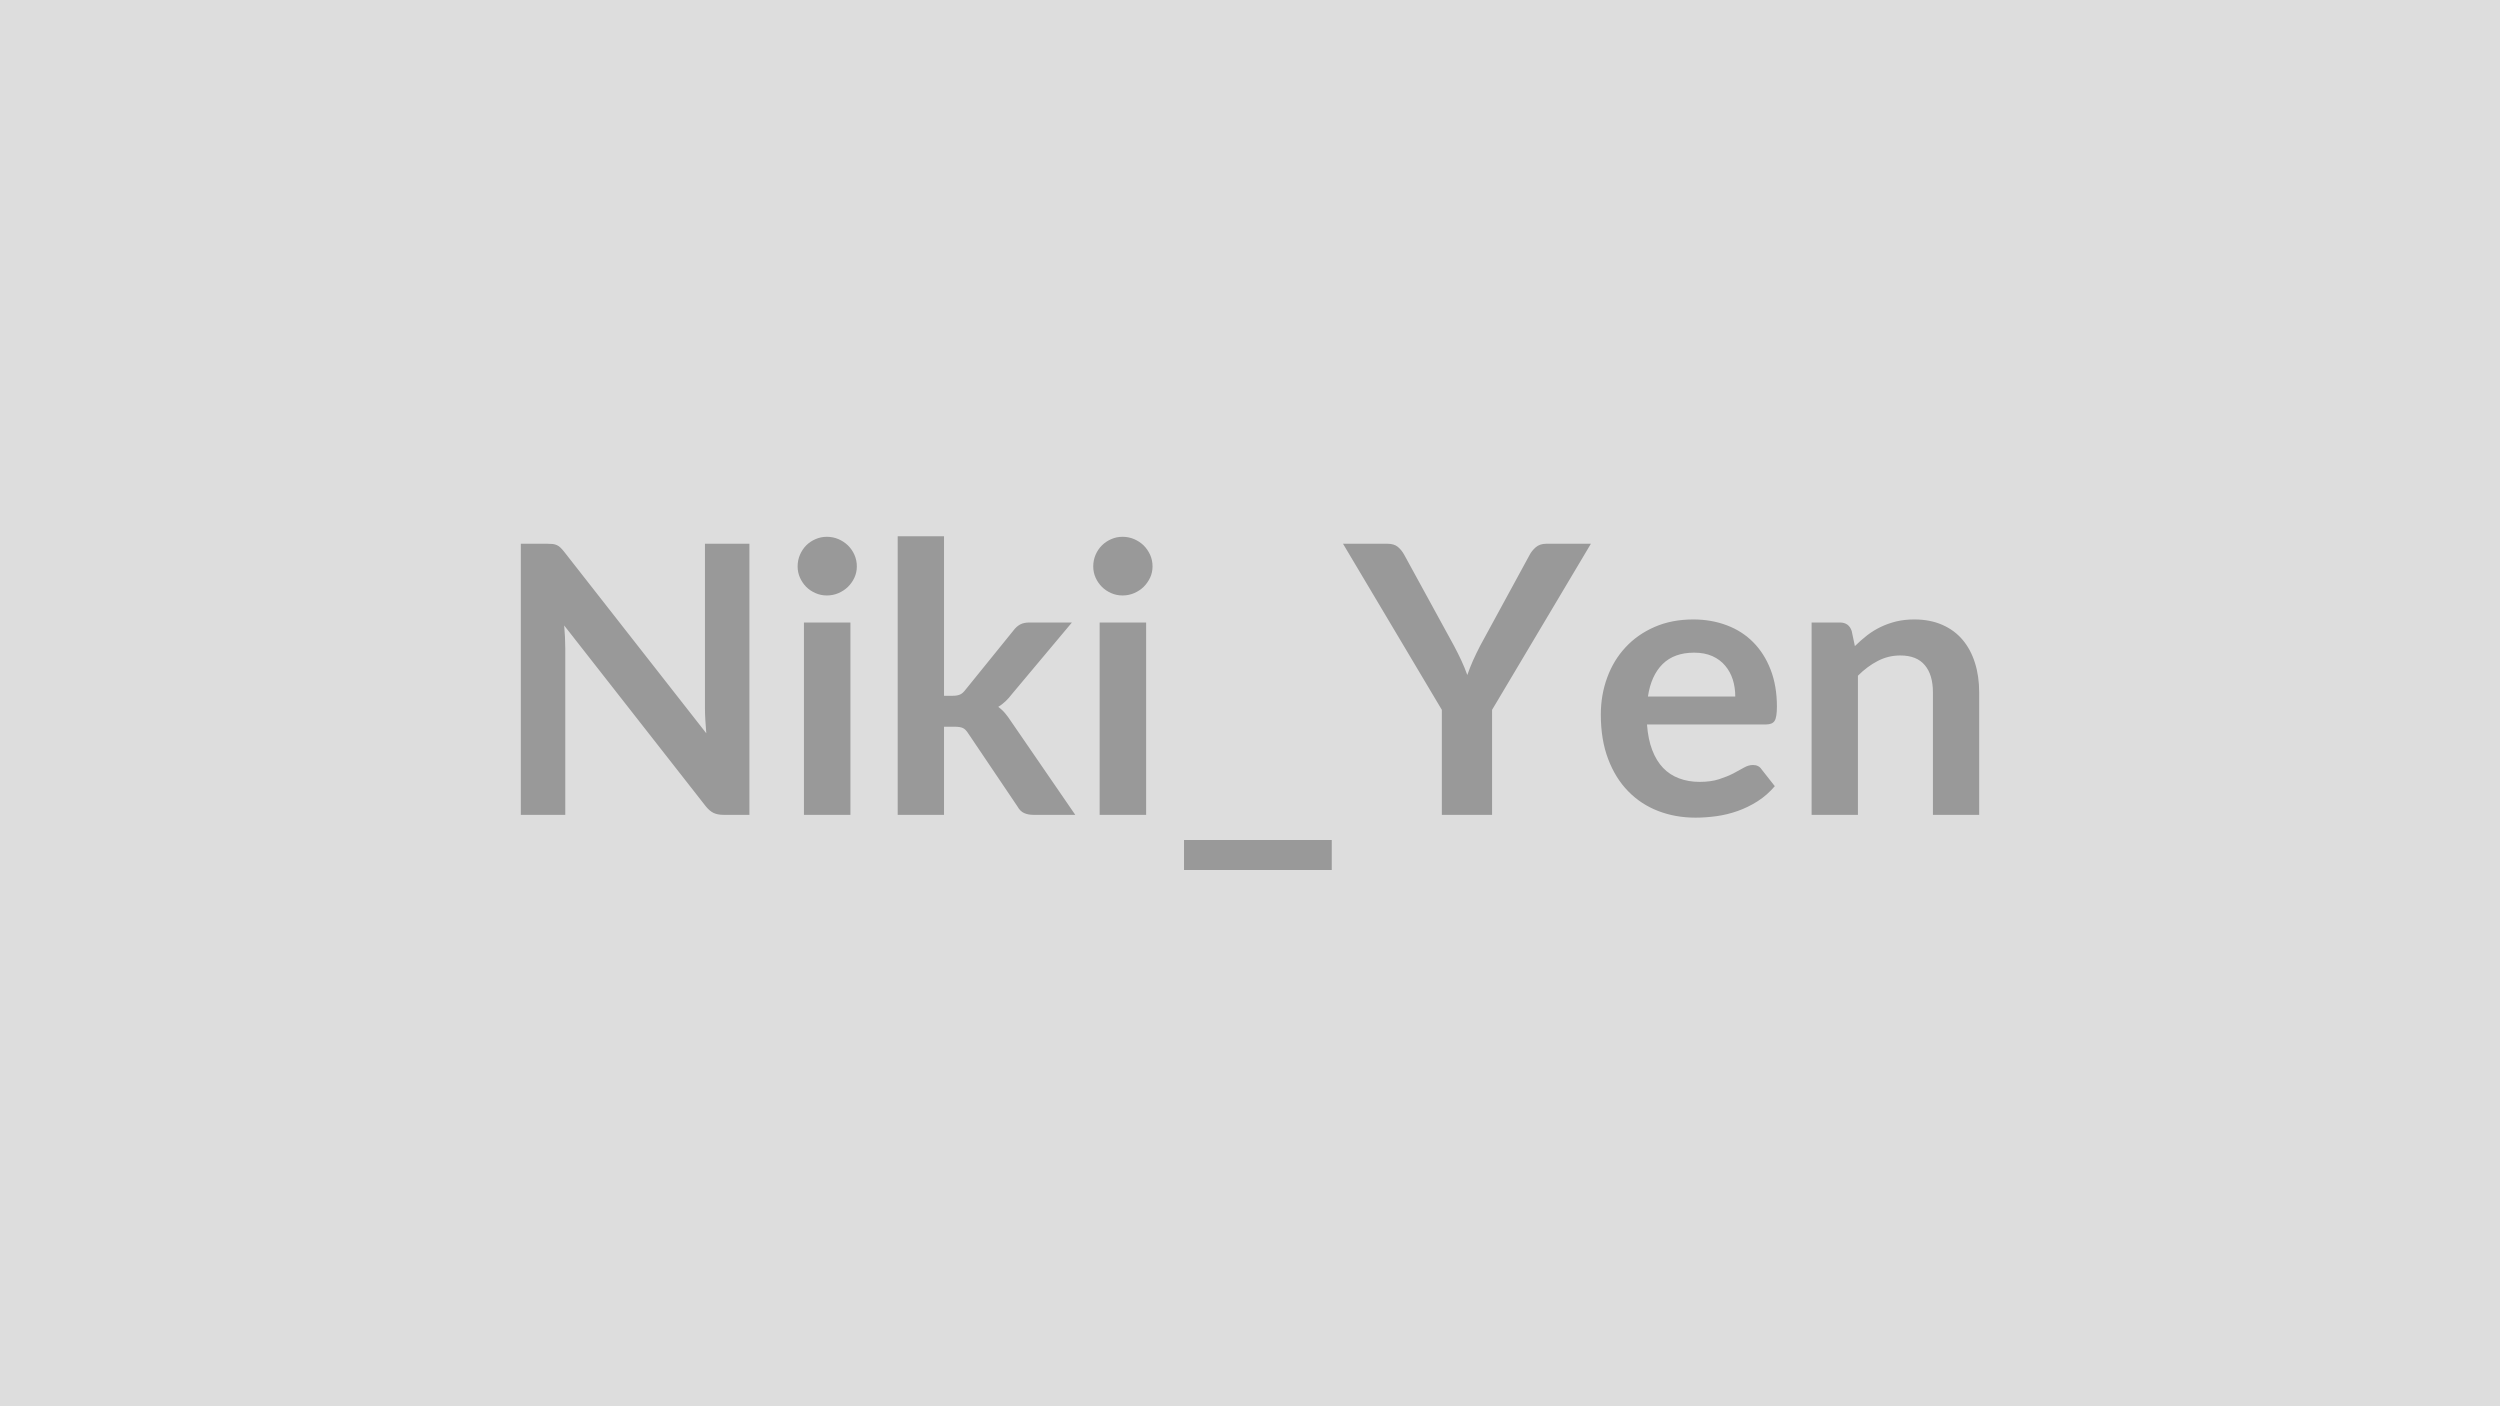
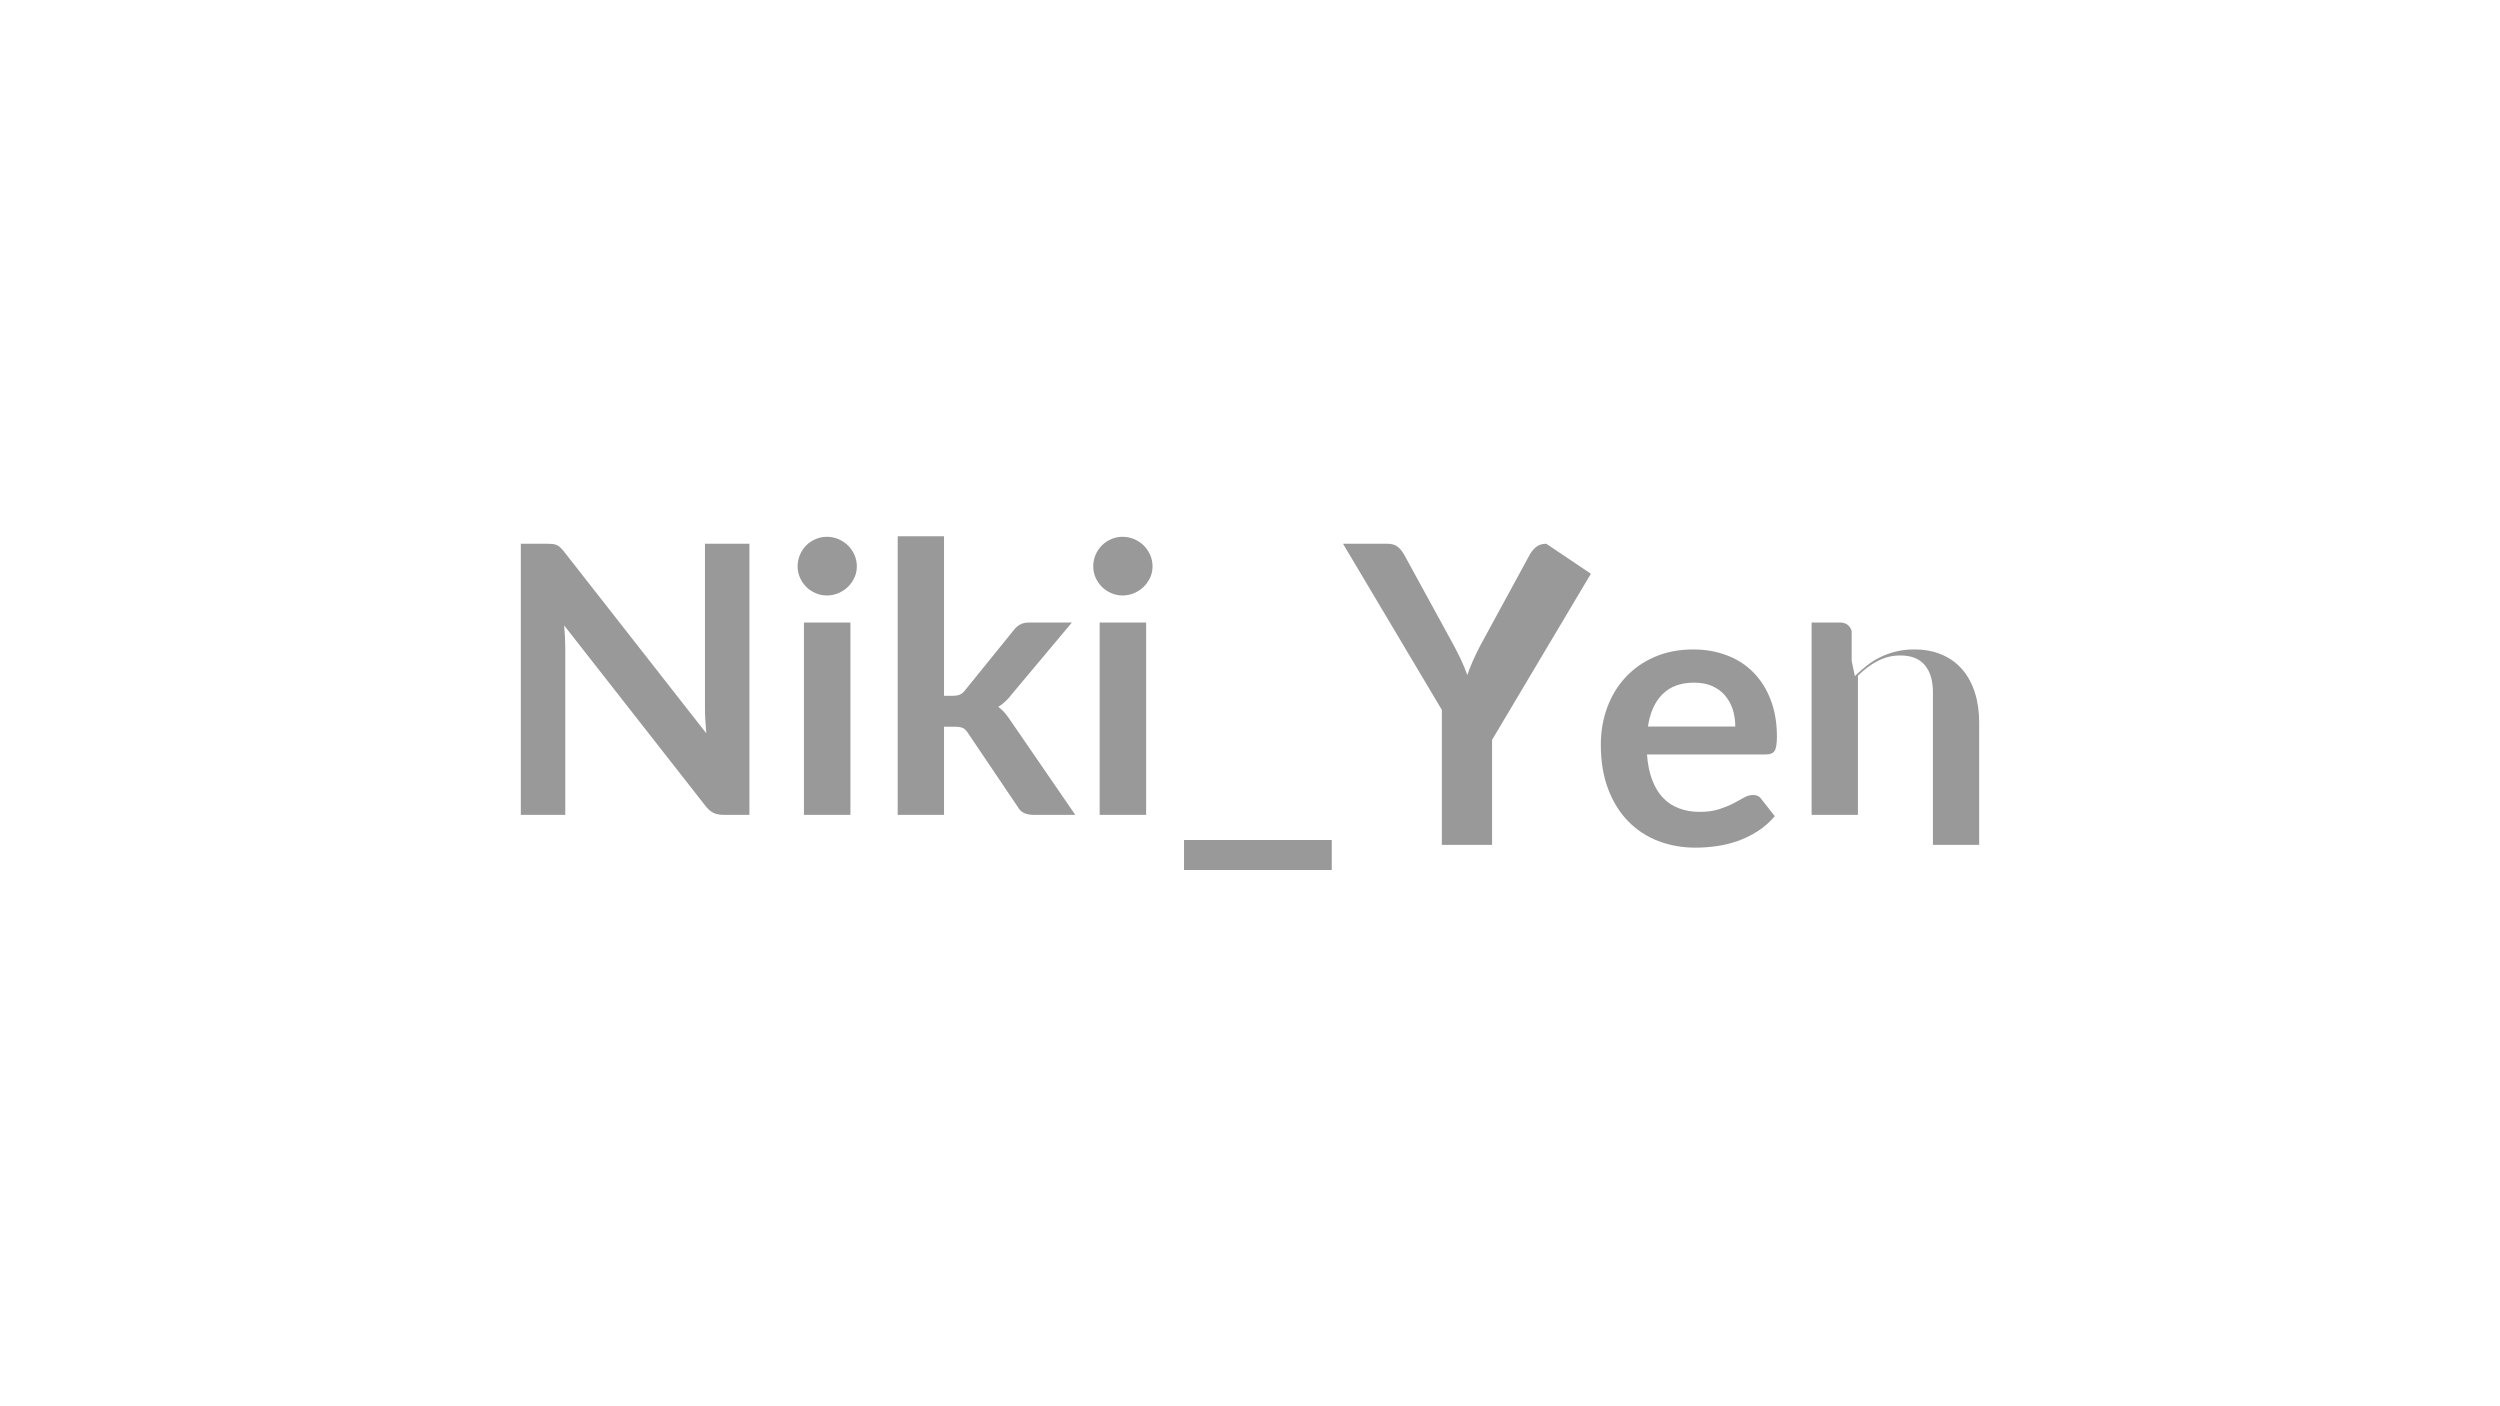
<svg xmlns="http://www.w3.org/2000/svg" width="320" height="180" viewBox="0 0 320 180">
-   <rect width="100%" height="100%" fill="#DDDDDD" />
-   <path fill="#999999" d="M90.235 69.6h5.69v34.7h-3.31q-.77 0-1.29-.25-.51-.25-.99-.85l-18.12-23.14q.14 1.58.14 2.93v21.31h-5.69V69.6h3.39q.4 0 .7.03.3.04.53.15.23.1.45.31.21.2.48.54l18.19 23.23q-.07-.84-.12-1.66-.05-.81-.05-1.51zm12.67 10.08h5.95v24.62h-5.95zm6.77-7.18q0 .77-.31 1.44t-.83 1.18q-.52.5-1.21.8-.7.3-1.49.3-.77 0-1.45-.3-.69-.3-1.19-.8-.5-.51-.8-1.18t-.3-1.44q0-.79.3-1.49.3-.69.8-1.2.5-.5 1.19-.8.68-.3 1.45-.3.79 0 1.49.3.69.3 1.21.8.52.51.83 1.2.31.7.31 1.49m5.23-3.86h5.93v20.42h1.1q.6 0 .95-.16.35-.15.71-.63l6.12-7.56q.38-.51.85-.77t1.21-.26h5.43l-7.66 9.14q-.81 1.08-1.77 1.66.5.36.9.84.39.48.75 1.03l8.21 11.95h-5.35q-.7 0-1.2-.23-.51-.23-.84-.83l-6.29-9.33q-.34-.55-.7-.72t-1.08-.17h-1.34v11.28h-5.93zm25.85 11.04h5.95v24.62h-5.95zm6.77-7.18q0 .77-.31 1.44-.32.67-.83 1.18-.52.5-1.21.8-.7.3-1.49.3-.77 0-1.45-.3-.69-.3-1.19-.8-.51-.51-.81-1.18t-.3-1.44q0-.79.3-1.49.3-.69.81-1.2.5-.5 1.19-.8.68-.3 1.45-.3.79 0 1.49.3.69.3 1.21.8.51.51.83 1.2.31.7.31 1.49m4.03 35.02h18.91v3.84h-18.91zm52.08-37.92-12.65 21.26v13.44h-6.43V90.86l-12.65-21.26h5.69q.84 0 1.33.4.49.41.83 1.04l6.34 11.59q.55 1.03.97 1.94t.75 1.83q.32-.92.72-1.83.41-.91.94-1.94l6.31-11.59q.27-.53.79-.99.53-.45 1.35-.45zm7.3 19.56h11.18q0-1.16-.32-2.18-.33-1.02-.98-1.78-.64-.77-1.64-1.22-1-.44-2.32-.44-2.56 0-4.04 1.46-1.48 1.47-1.88 4.16m15.12 3.57h-15.24q.14 1.9.67 3.28t1.39 2.28 2.05 1.34q1.19.45 2.63.45t2.48-.34q1.05-.34 1.83-.74.78-.41 1.37-.75.58-.33 1.14-.33.74 0 1.1.55l1.7 2.16q-.98 1.15-2.2 1.93-1.23.78-2.56 1.25t-2.71.66-2.68.19q-2.57 0-4.77-.85-2.21-.85-3.84-2.52-1.64-1.67-2.57-4.13-.94-2.46-.94-5.7 0-2.52.82-4.74.81-2.22 2.34-3.86 1.52-1.65 3.72-2.61 2.19-.96 4.95-.96 2.33 0 4.3.75 1.97.74 3.38 2.17 1.42 1.43 2.22 3.5.81 2.08.81 4.74 0 1.35-.29 1.81-.29.47-1.1.47m10.96-11.97.41 1.94q.75-.74 1.57-1.38.83-.64 1.76-1.08.92-.44 1.98-.7 1.05-.25 2.3-.25 2.02 0 3.58.69 1.56.68 2.6 1.92 1.04 1.23 1.58 2.95.54 1.71.54 3.78v15.67h-5.92V88.63q0-2.26-1.04-3.49-1.03-1.24-3.14-1.24-1.54 0-2.88.7-1.34.69-2.54 1.89v17.81h-5.93V79.68h3.62q1.15 0 1.51 1.08" />
+   <path fill="#999999" d="M90.235 69.6h5.69v34.7h-3.31q-.77 0-1.29-.25-.51-.25-.99-.85l-18.12-23.14q.14 1.58.14 2.93v21.31h-5.69V69.6h3.39q.4 0 .7.03.3.04.53.15.23.1.45.31.21.2.48.54l18.19 23.23q-.07-.84-.12-1.66-.05-.81-.05-1.51zm12.67 10.08h5.95v24.62h-5.95zm6.77-7.18q0 .77-.31 1.44t-.83 1.18q-.52.5-1.21.8-.7.3-1.49.3-.77 0-1.45-.3-.69-.3-1.19-.8-.5-.51-.8-1.18t-.3-1.44q0-.79.3-1.49.3-.69.8-1.2.5-.5 1.19-.8.68-.3 1.45-.3.79 0 1.49.3.69.3 1.21.8.52.51.83 1.2.31.7.31 1.49m5.23-3.86h5.93v20.42h1.1q.6 0 .95-.16.35-.15.71-.63l6.12-7.56q.38-.51.85-.77t1.21-.26h5.43l-7.66 9.14q-.81 1.08-1.77 1.66.5.36.9.84.39.48.75 1.03l8.21 11.95h-5.35q-.7 0-1.2-.23-.51-.23-.84-.83l-6.29-9.33q-.34-.55-.7-.72t-1.08-.17h-1.34v11.28h-5.93zm25.85 11.04h5.95v24.62h-5.95zm6.77-7.18q0 .77-.31 1.44-.32.67-.83 1.18-.52.5-1.21.8-.7.3-1.49.3-.77 0-1.45-.3-.69-.3-1.19-.8-.51-.51-.81-1.18t-.3-1.44q0-.79.3-1.49.3-.69.81-1.2.5-.5 1.19-.8.68-.3 1.45-.3.79 0 1.49.3.69.3 1.21.8.51.51.83 1.2.31.7.31 1.49m4.03 35.02h18.91v3.84h-18.91m52.08-37.92-12.65 21.26v13.44h-6.43V90.86l-12.65-21.26h5.69q.84 0 1.33.4.49.41.83 1.04l6.34 11.59q.55 1.03.97 1.94t.75 1.83q.32-.92.72-1.83.41-.91.94-1.94l6.31-11.59q.27-.53.79-.99.53-.45 1.35-.45zm7.3 19.56h11.18q0-1.16-.32-2.18-.33-1.02-.98-1.78-.64-.77-1.64-1.22-1-.44-2.32-.44-2.56 0-4.04 1.46-1.48 1.47-1.88 4.16m15.12 3.57h-15.24q.14 1.9.67 3.28t1.39 2.28 2.05 1.34q1.19.45 2.63.45t2.48-.34q1.05-.34 1.83-.74.78-.41 1.37-.75.58-.33 1.14-.33.74 0 1.1.55l1.7 2.16q-.98 1.15-2.2 1.93-1.23.78-2.56 1.25t-2.71.66-2.68.19q-2.57 0-4.77-.85-2.21-.85-3.84-2.52-1.64-1.67-2.57-4.13-.94-2.46-.94-5.7 0-2.52.82-4.74.81-2.22 2.34-3.86 1.52-1.65 3.72-2.61 2.19-.96 4.95-.96 2.33 0 4.3.75 1.97.74 3.38 2.17 1.42 1.43 2.22 3.5.81 2.08.81 4.74 0 1.35-.29 1.81-.29.47-1.1.47m10.96-11.97.41 1.94q.75-.74 1.57-1.38.83-.64 1.76-1.08.92-.44 1.98-.7 1.05-.25 2.3-.25 2.02 0 3.58.69 1.56.68 2.6 1.92 1.04 1.23 1.58 2.95.54 1.71.54 3.78v15.67h-5.92V88.63q0-2.26-1.04-3.49-1.03-1.24-3.14-1.24-1.54 0-2.88.7-1.34.69-2.54 1.89v17.81h-5.93V79.68h3.62q1.15 0 1.51 1.08" />
</svg>